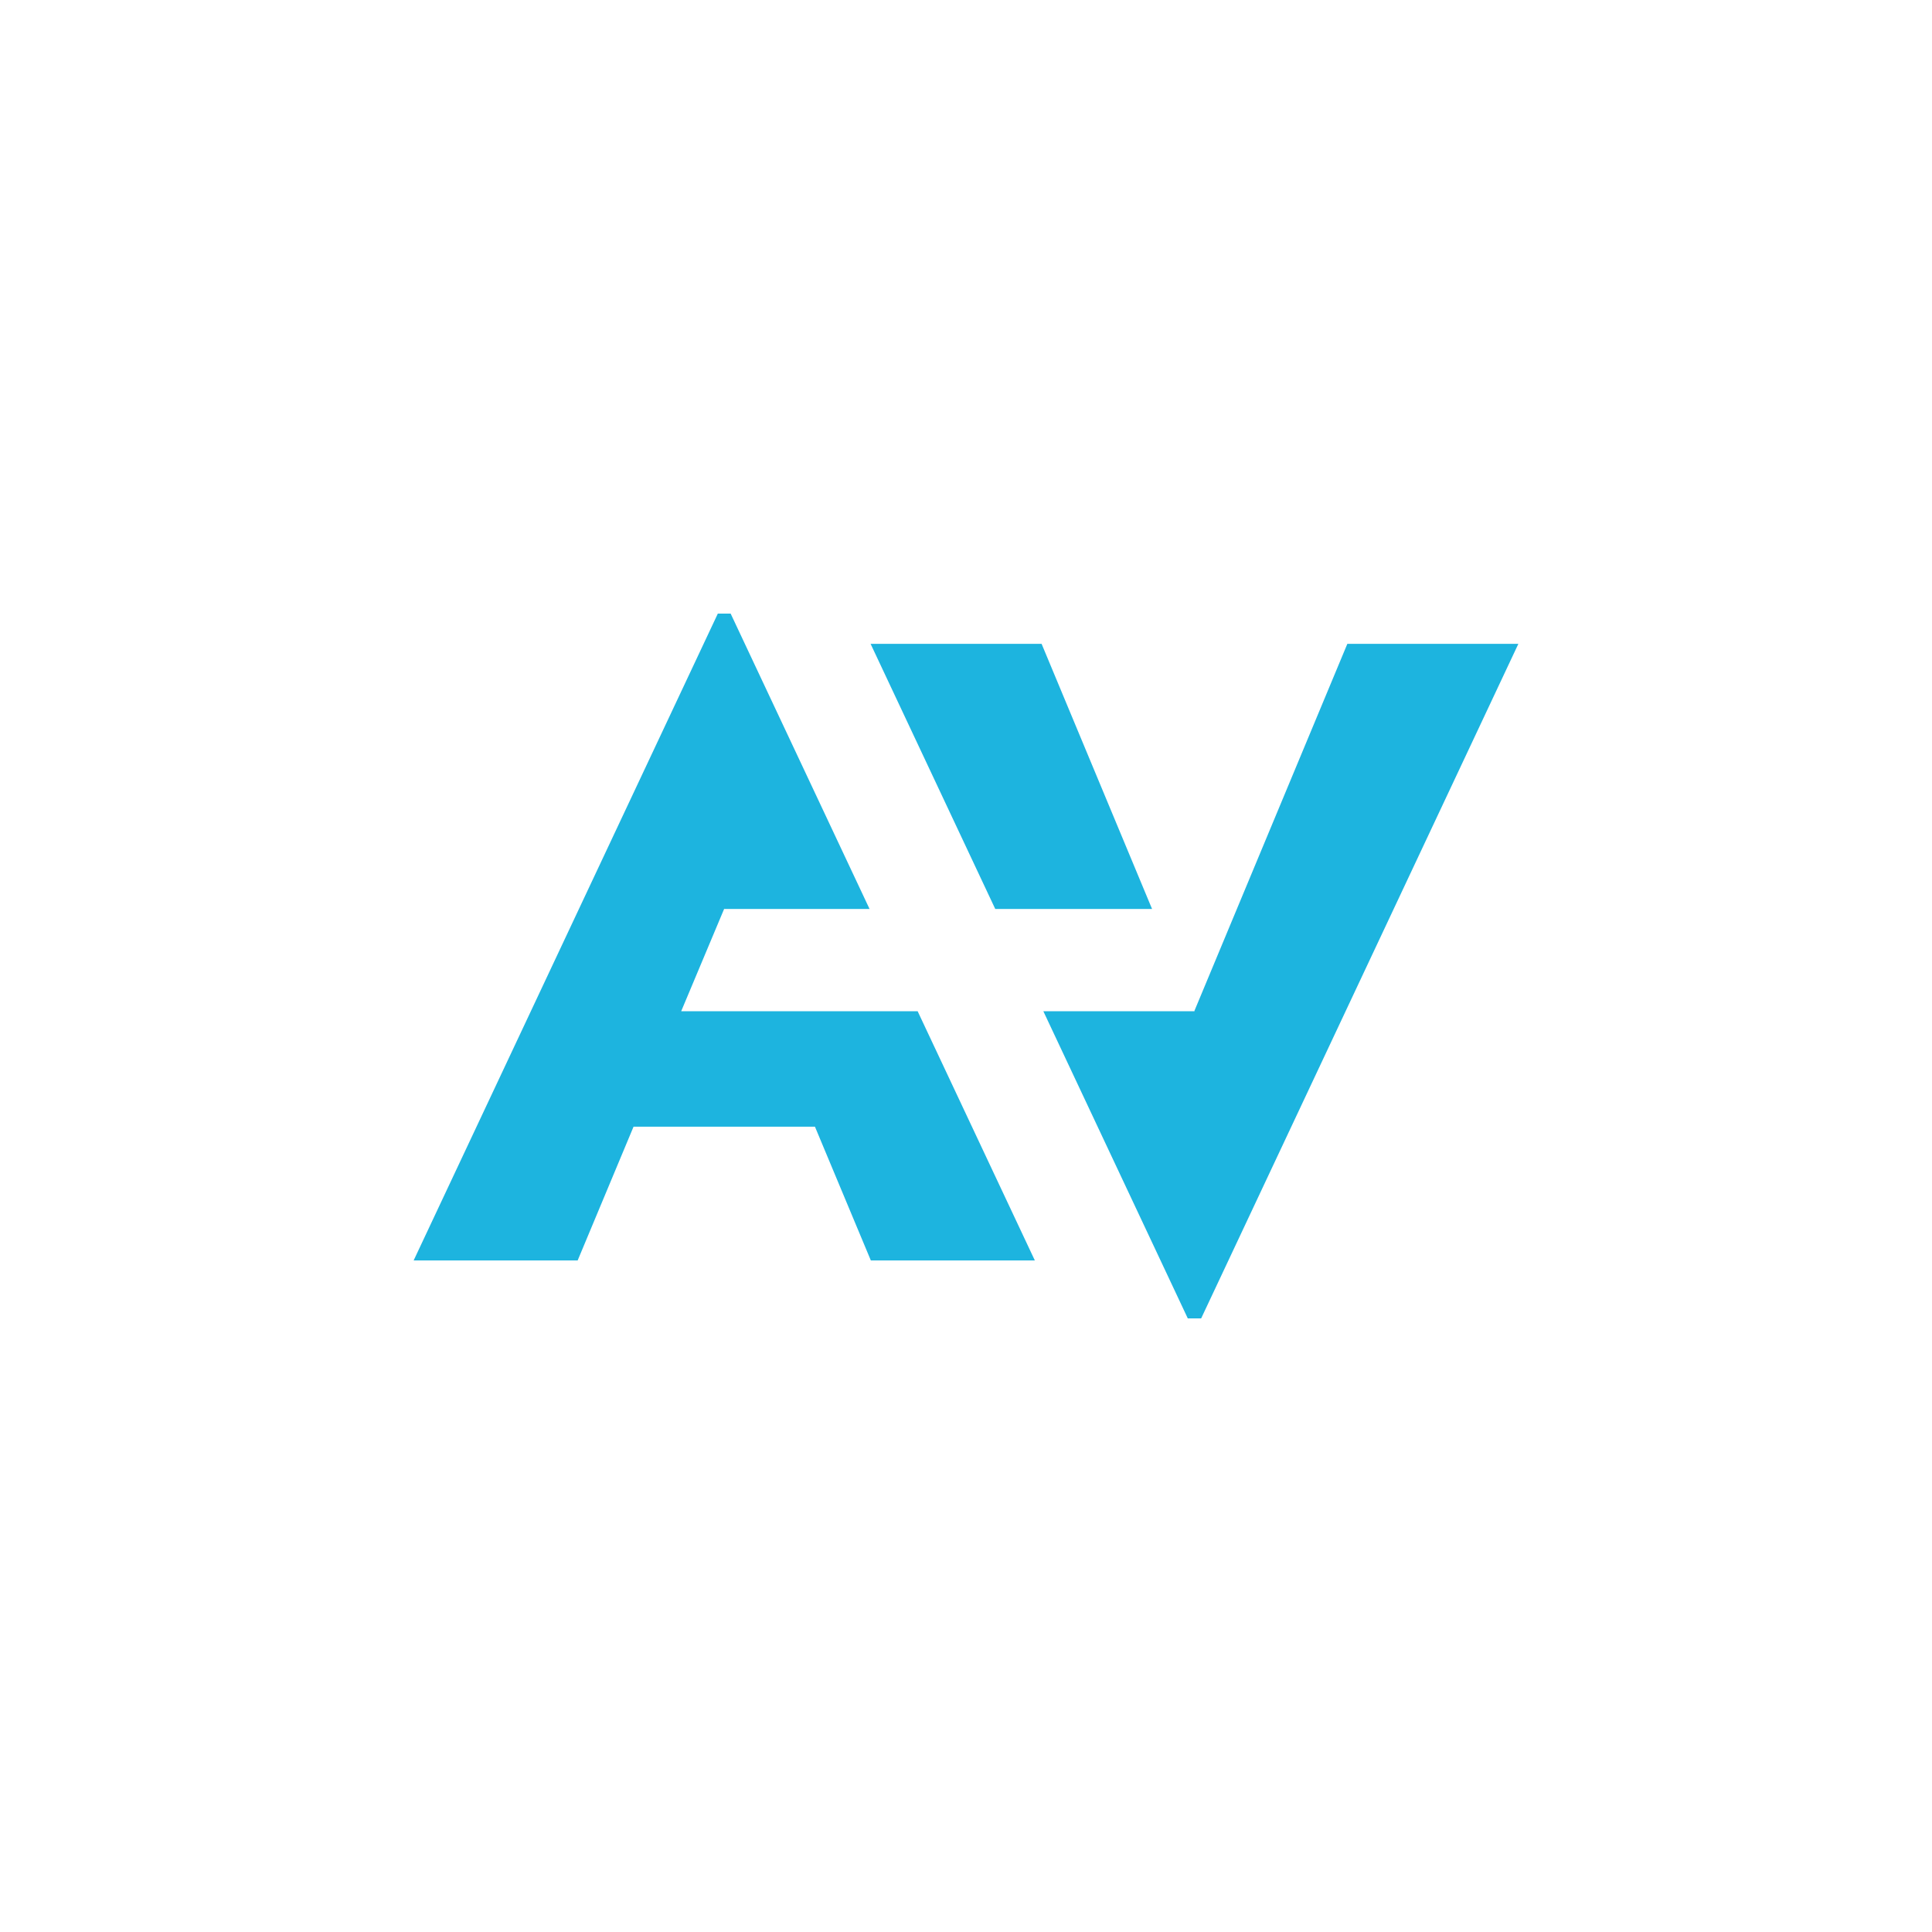
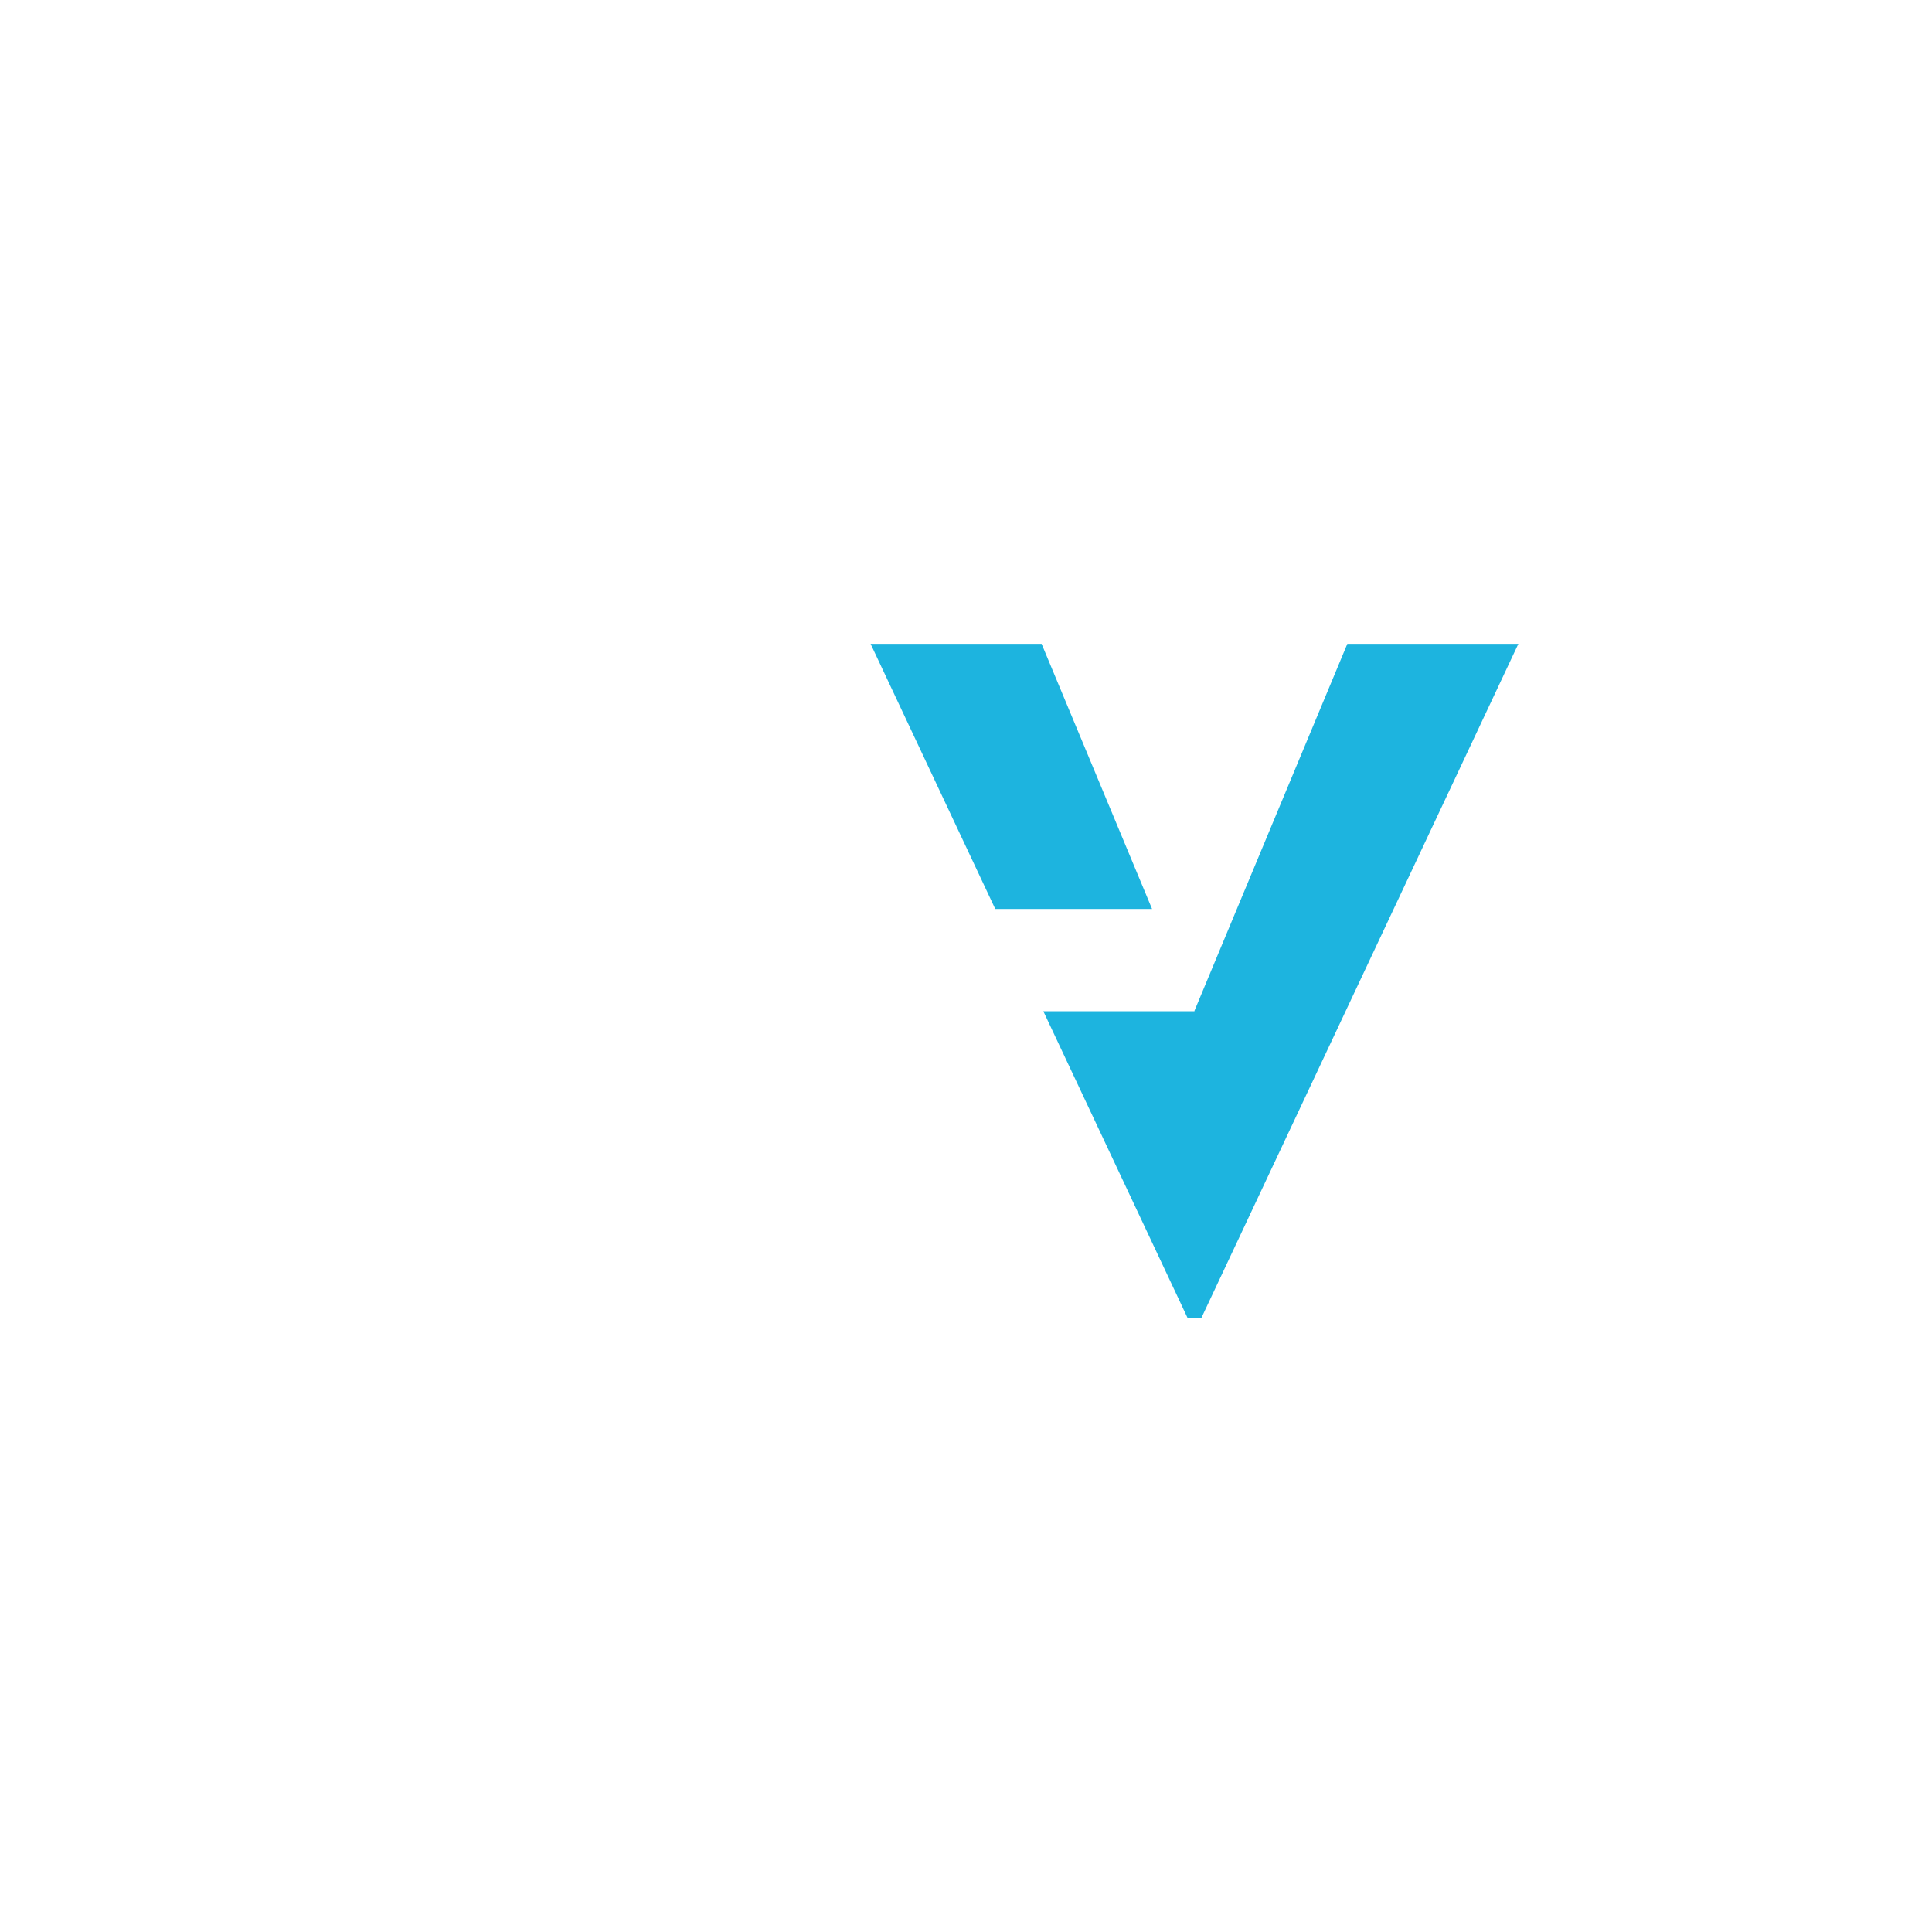
<svg xmlns="http://www.w3.org/2000/svg" version="1.1" id="Warstwa_1" x="0px" y="0px" width="300px" height="300px" viewBox="0 0 300 300" style="enable-background:new 0 0 300 300;" xml:space="preserve">
  <style type="text/css">
	.st0{fill:#1DB4DF;}
</style>
  <g>
-     <polygon class="st0" points="119.006,157.025 112.502,157.025 105.774,157.025 112.462,141.092    112.502,141.191 112.502,141.141 135.022,141.141 113.456,95.282 111.463,95.282 64.23,195.722    89.698,195.722 98.376,174.953 126.545,174.953 135.223,195.722 160.69,195.722 142.492,157.025  " />
    <g>
      <polygon class="st0" points="178.891,141.141 161.74,99.978 135.186,99.978 154.541,141.141   " />
      <polygon class="st0" points="209.214,99.978 185.478,156.944 185.478,157.025 162.011,157.025     184.438,204.718 186.516,204.718 235.77,99.978   " />
    </g>
  </g>
</svg>